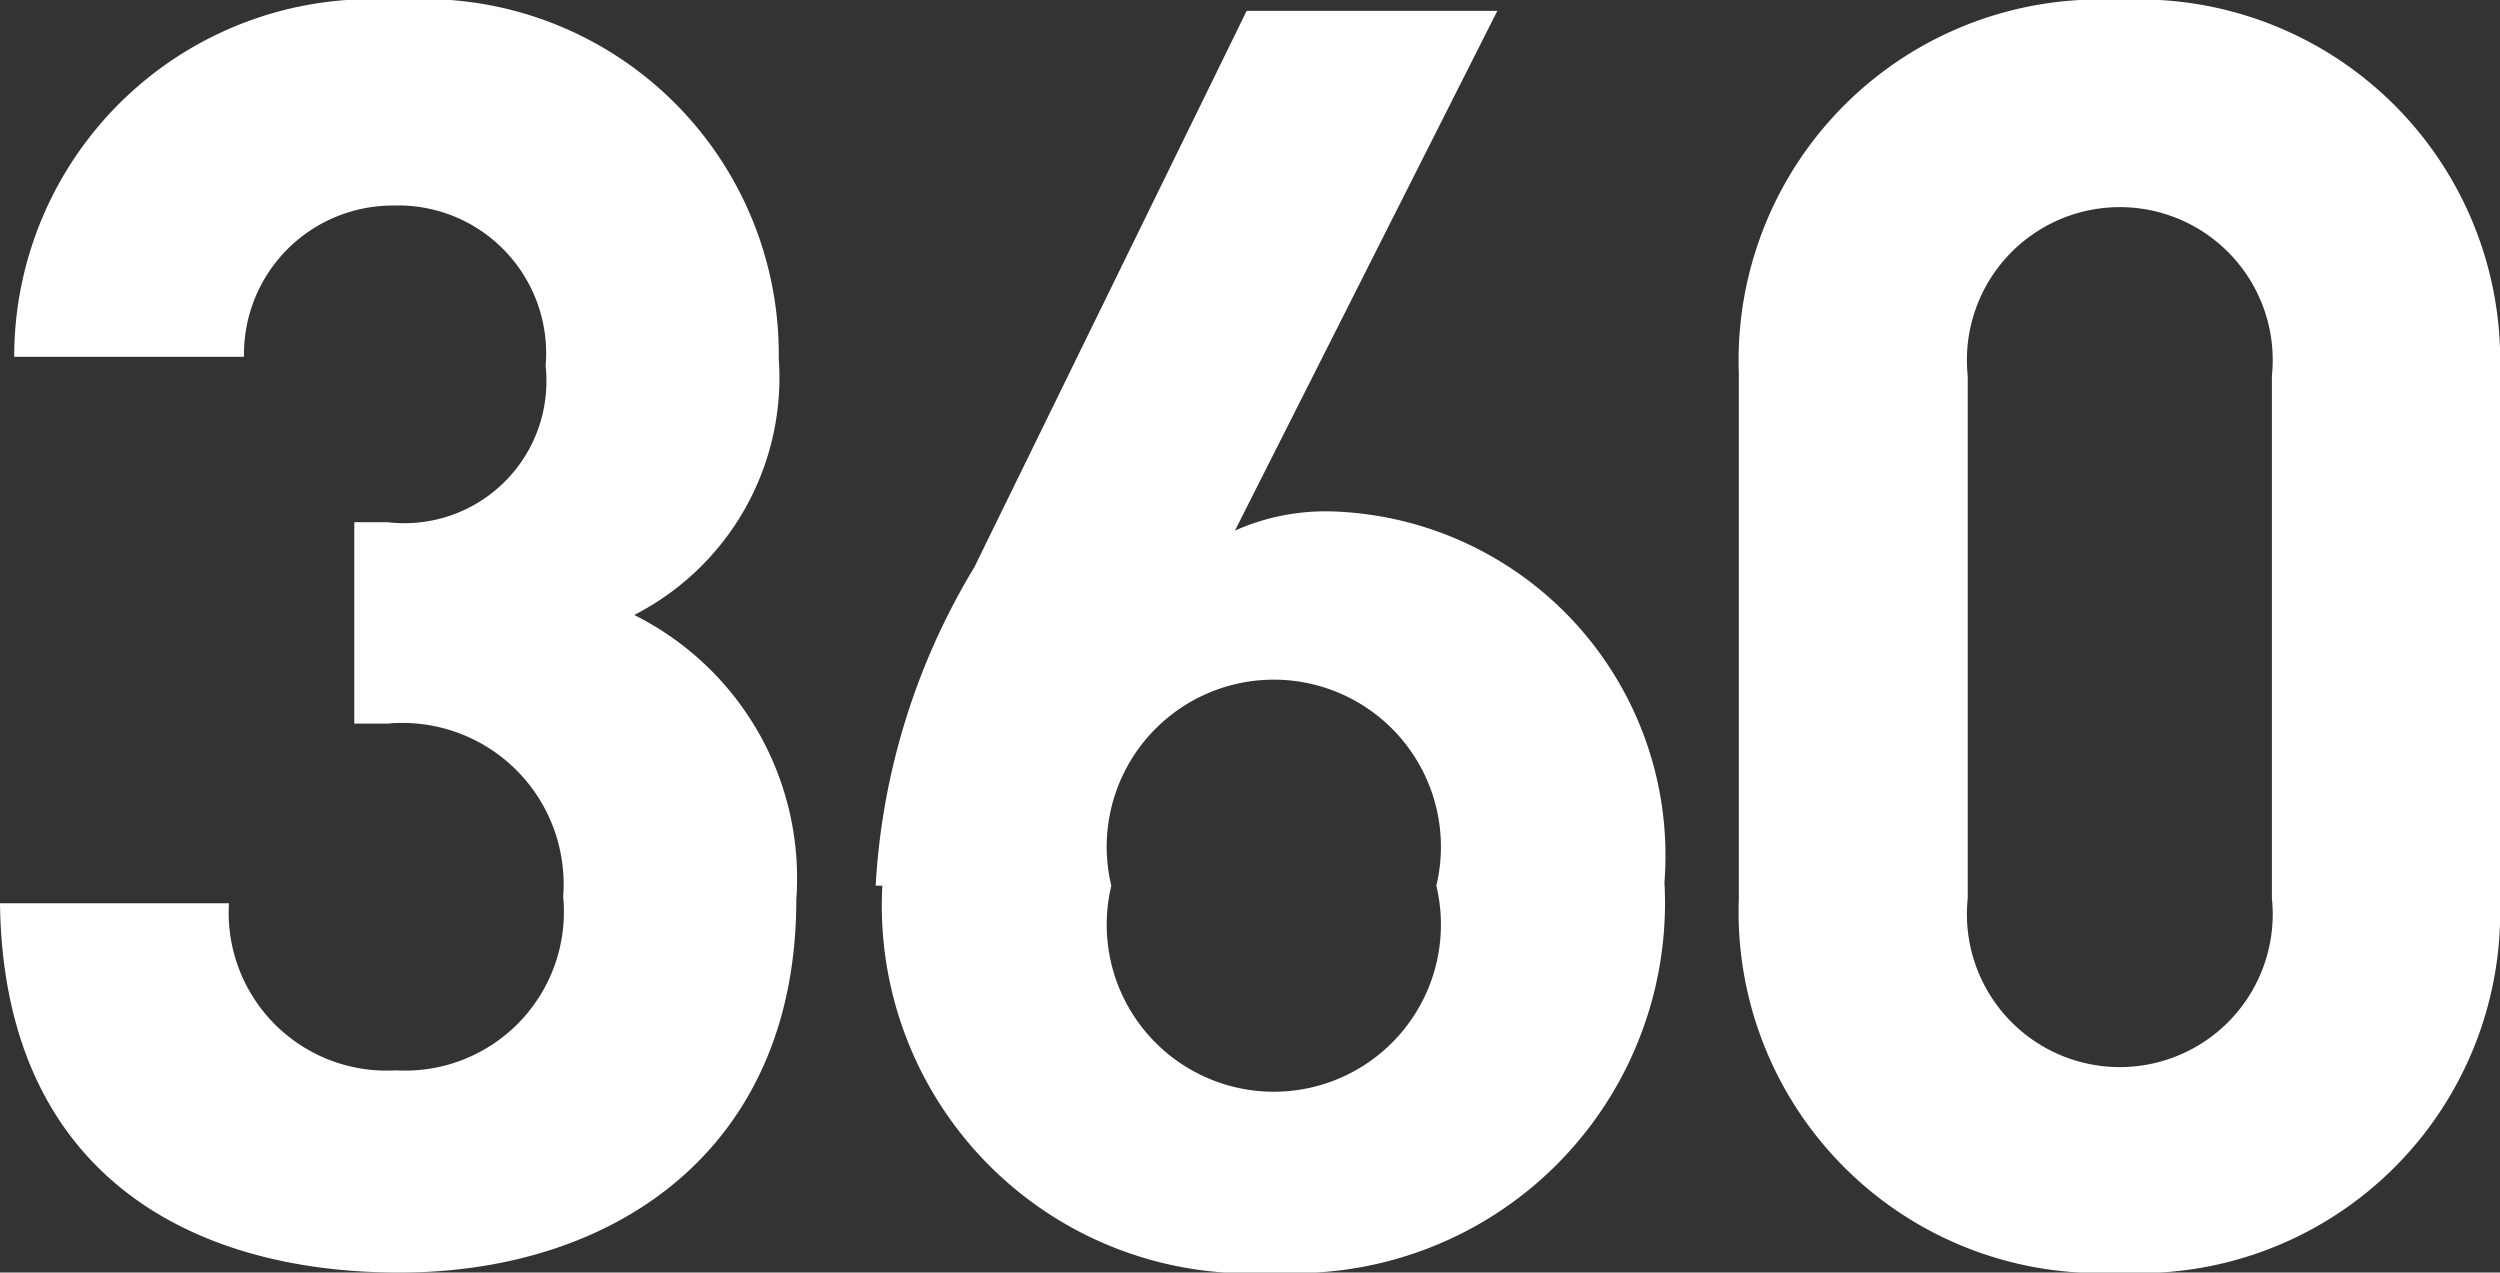
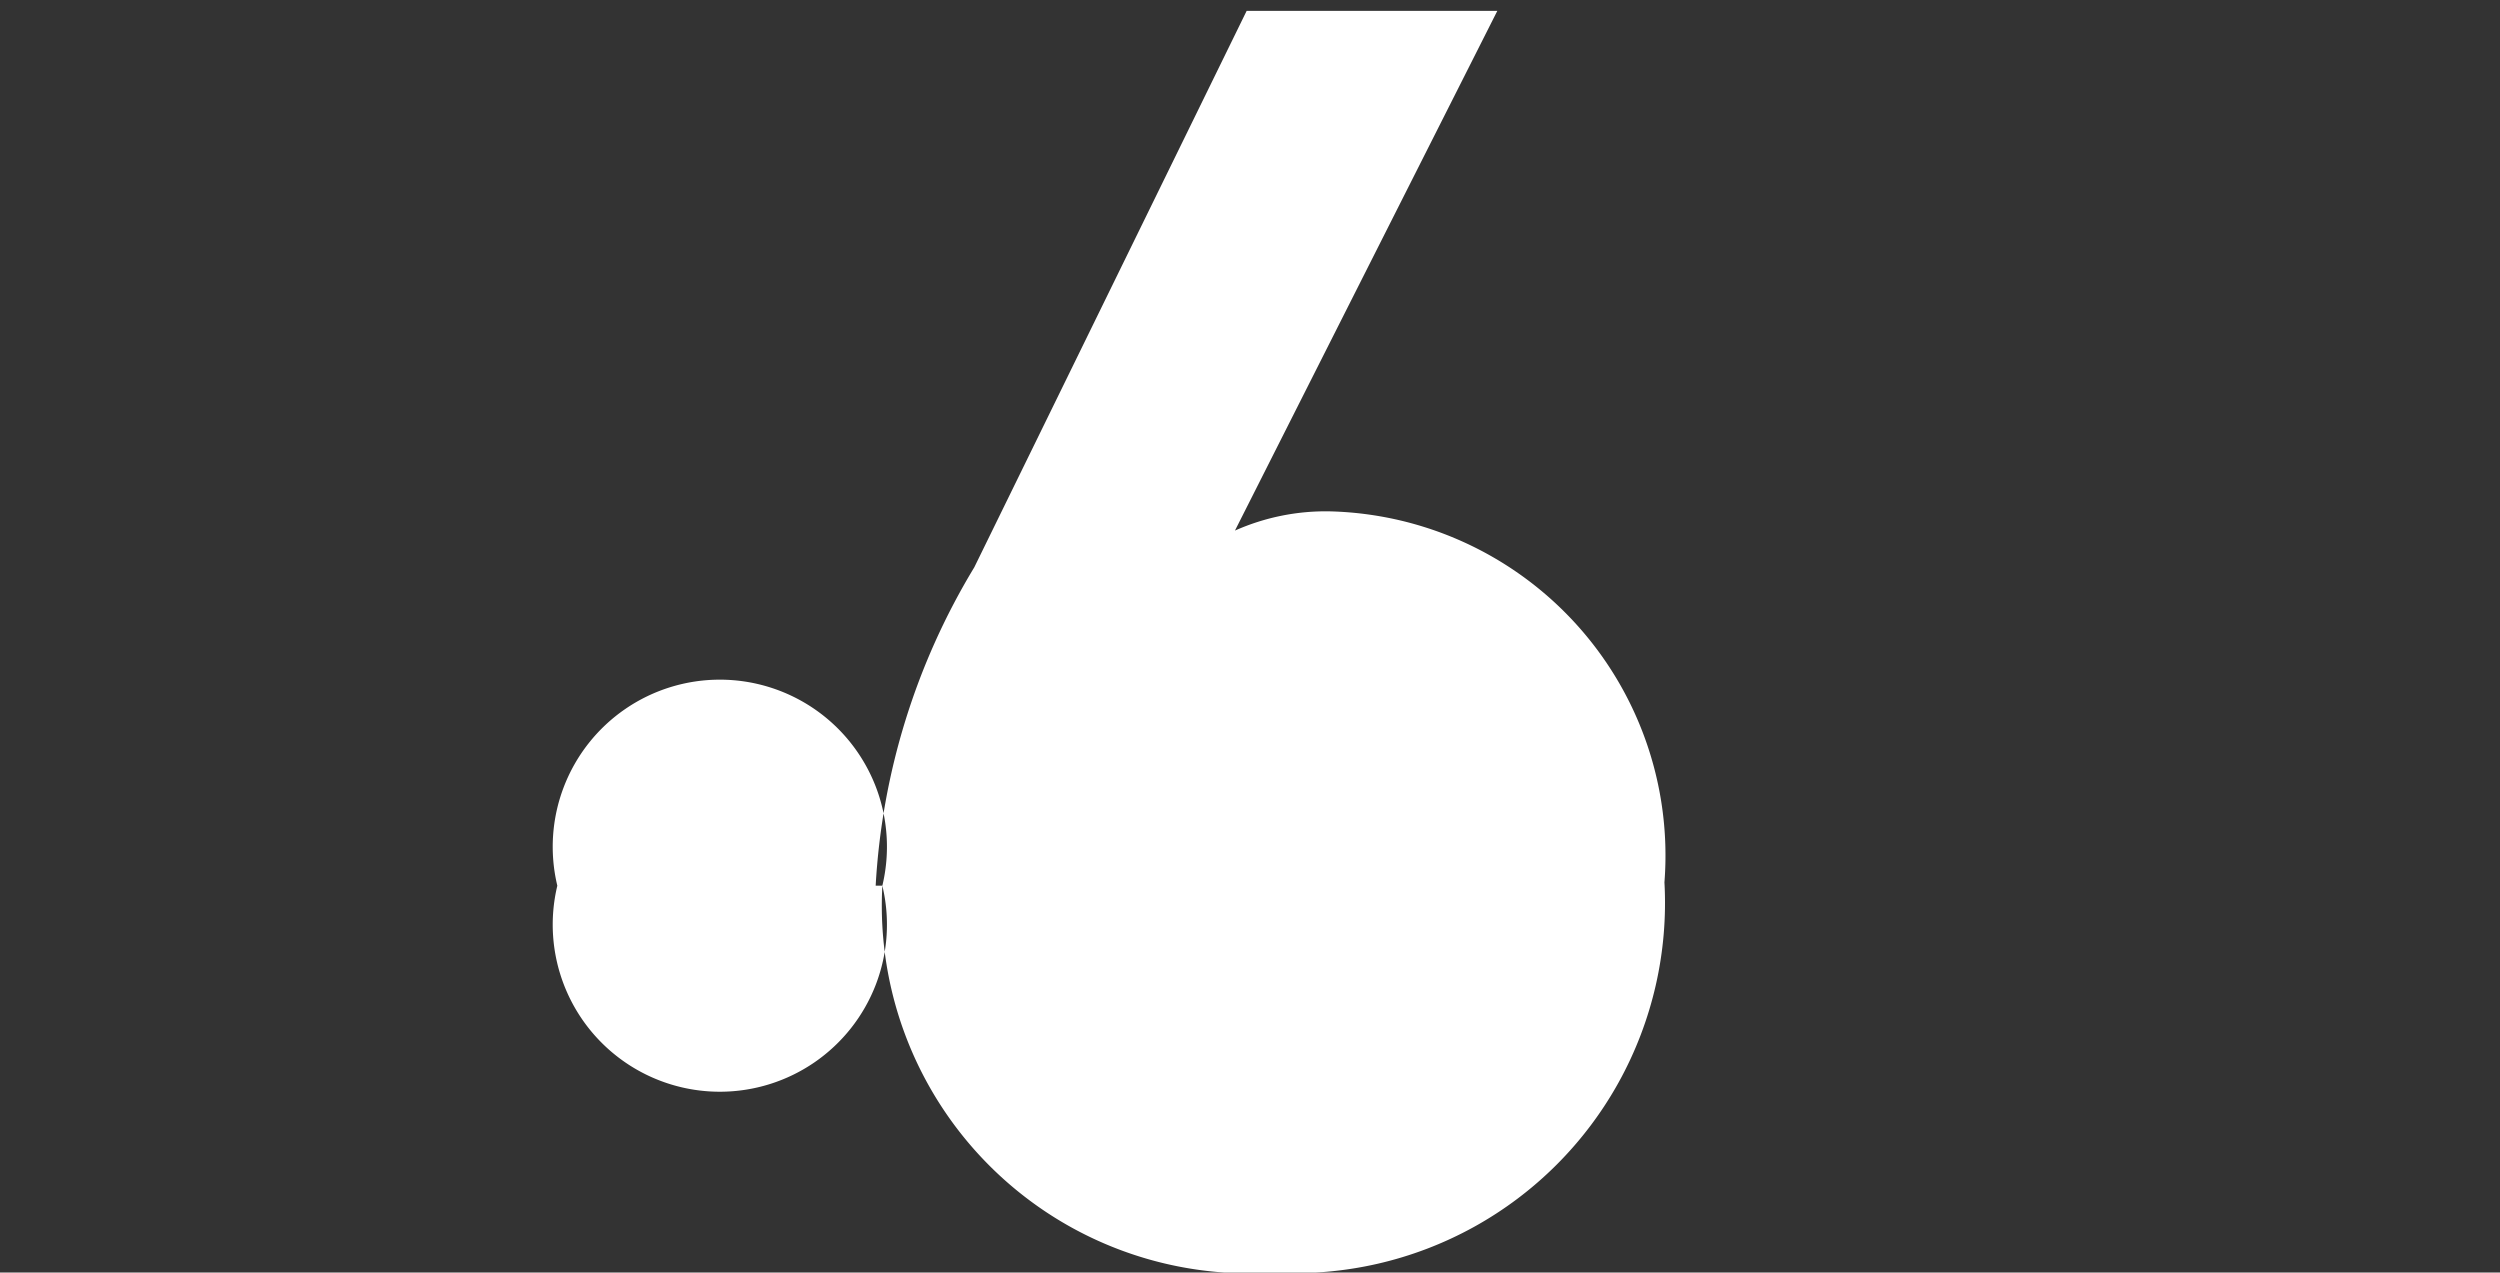
<svg xmlns="http://www.w3.org/2000/svg" id="Layer_1" data-name="Layer 1" width="29.92" height="15.23" viewBox="0 0 29.92 15.23">
  <rect x="0" y="0" width="29.92" height="15.23" fill="#333333" stroke="none" />
  <defs>
    <style>
      .cls-1 {
        fill: #fff;
      }
    </style>
  </defs>
  <title>360</title>
-   <path class="cls-1" d="M3.08,20.81H5.82a1.89,1.89,0,0,0,2,2,1.9,1.9,0,0,0,2-2.08,1.93,1.93,0,0,0-2.1-2.07h-.4V16.25h.4a1.7,1.7,0,0,0,1.89-1.87,1.77,1.77,0,0,0-1.83-1.92A1.78,1.78,0,0,0,6,14.27H3.25A4.28,4.28,0,0,1,7.83,10a4.25,4.25,0,0,1,4.57,4.29,3.19,3.19,0,0,1-1.73,3.07,3.52,3.52,0,0,1,1.94,3.41c0,3-2.19,4.46-4.75,4.46S3.12,24,3.08,20.81" transform="translate(-3.08 -10)" />
-   <path class="cls-1" d="M13.56,20.6a8.24,8.24,0,0,1,1.18-3.81L18,10.13h3l-3.14,6.22A2.67,2.67,0,0,1,19,16.12a4.12,4.12,0,0,1,4,4.44,4.43,4.43,0,0,1-4.67,4.67,4.4,4.4,0,0,1-4.69-4.63m6.63,0a2,2,0,1,0-3.89,0,2,2,0,1,0,3.89,0" transform="translate(-3.08 -10)" />
-   <path class="cls-1" d="M23.89,20.77V14.46A4.32,4.32,0,0,1,28.44,10,4.32,4.32,0,0,1,33,14.46v6.31a4.32,4.32,0,0,1-4.56,4.46,4.32,4.32,0,0,1-4.55-4.46m6.38,0V14.5a1.83,1.83,0,1,0-3.64,0v6.25a1.83,1.83,0,1,0,3.64,0" transform="translate(-3.08 -10)" />
+   <path class="cls-1" d="M13.56,20.6a8.24,8.24,0,0,1,1.18-3.81L18,10.13h3l-3.14,6.22A2.67,2.67,0,0,1,19,16.12a4.12,4.12,0,0,1,4,4.44,4.43,4.43,0,0,1-4.67,4.67,4.4,4.4,0,0,1-4.69-4.63a2,2,0,1,0-3.89,0,2,2,0,1,0,3.89,0" transform="translate(-3.08 -10)" />
</svg>